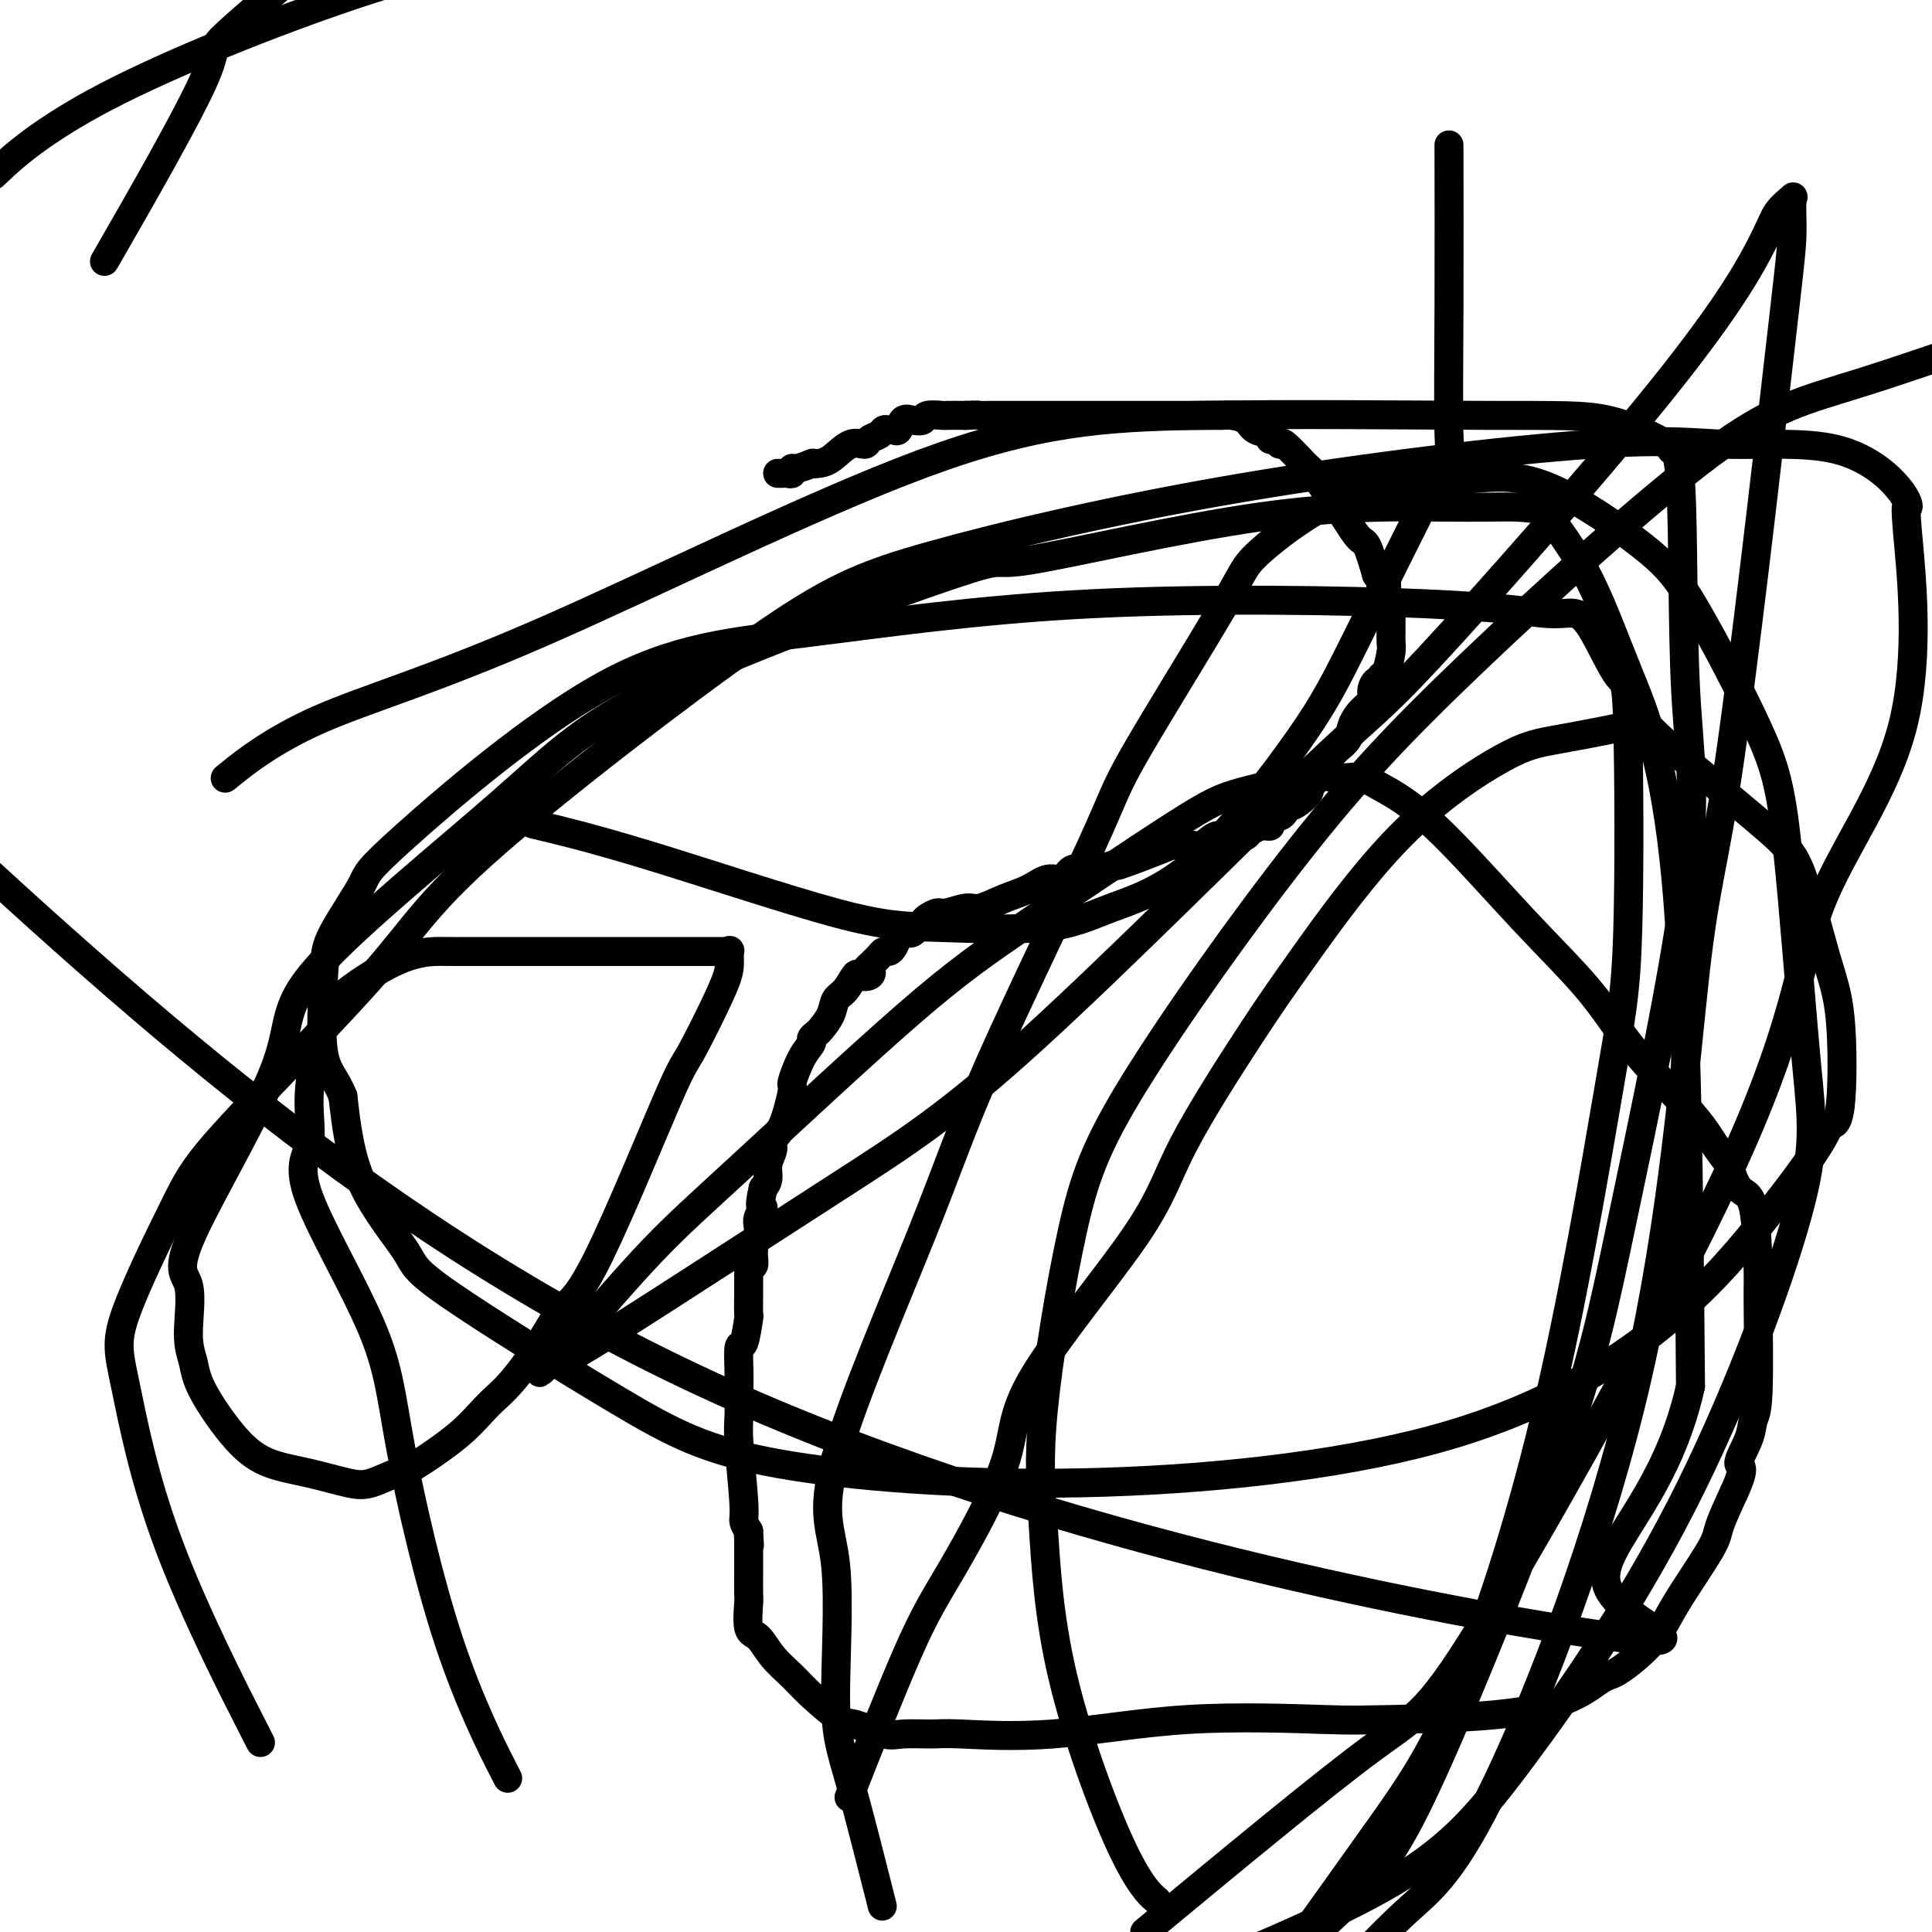
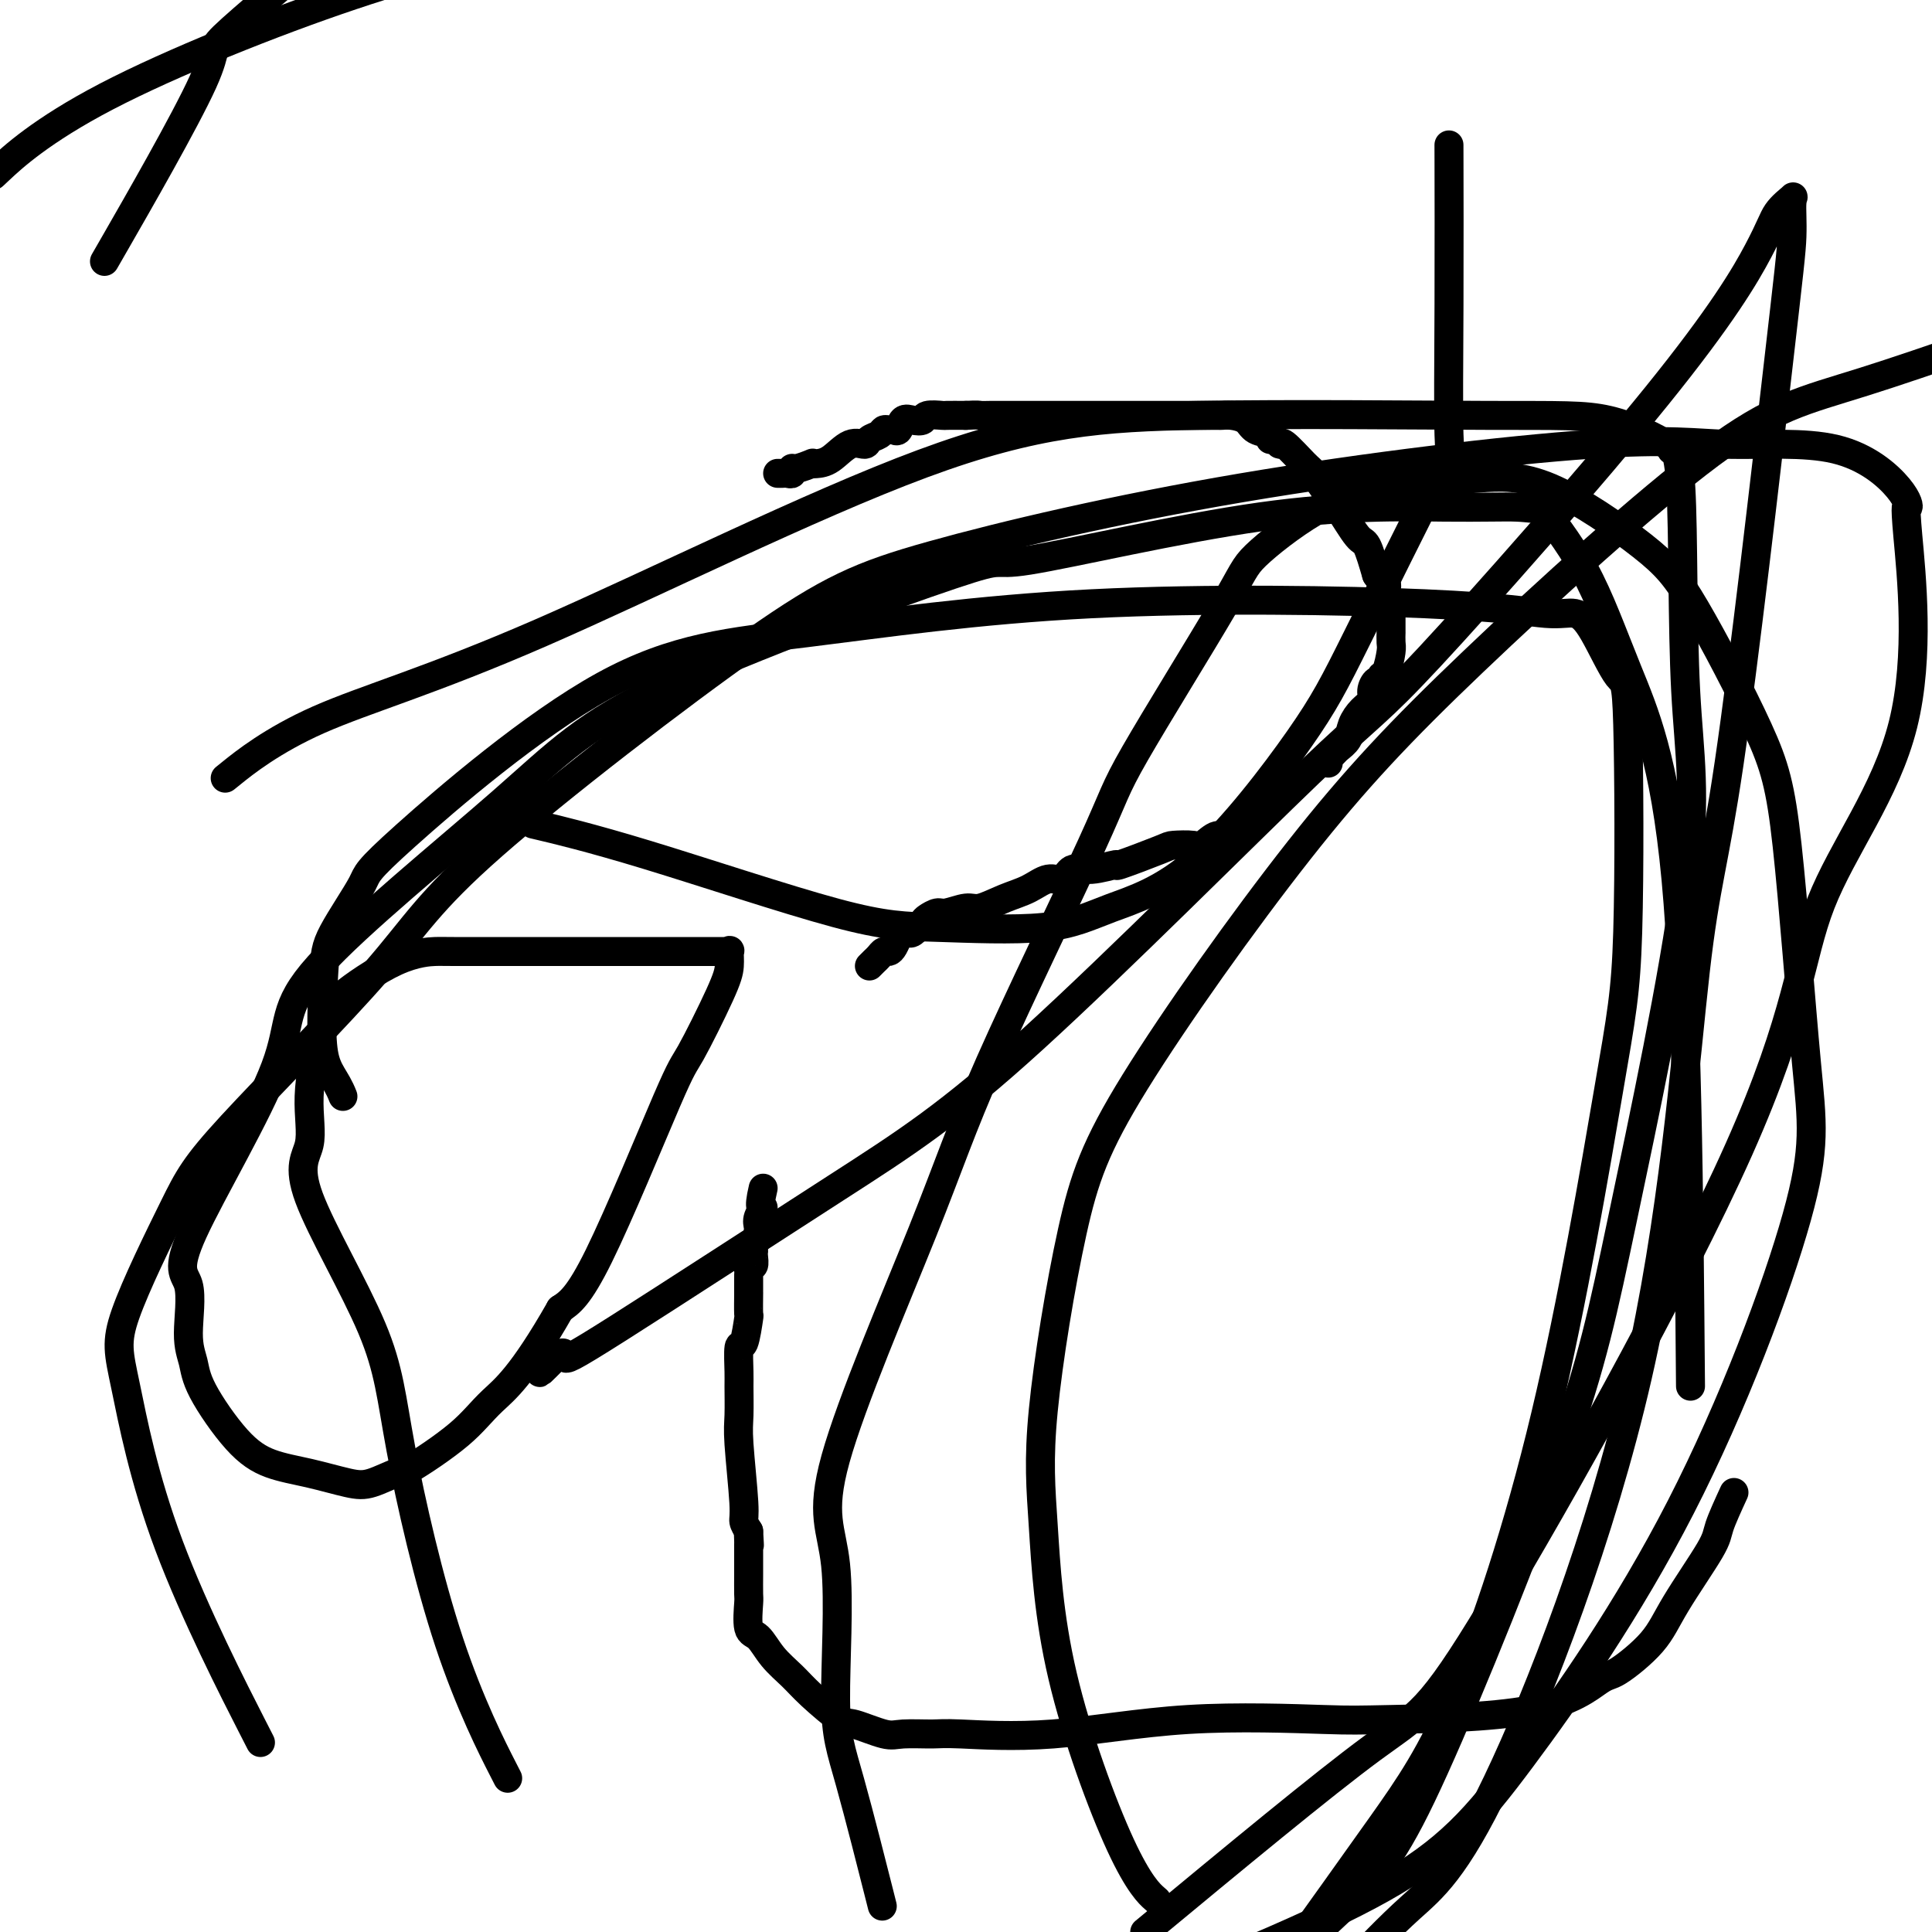
<svg xmlns="http://www.w3.org/2000/svg" viewBox="0 0 400 400" version="1.1">
  <g fill="none" stroke="#000000" stroke-width="6" stroke-linecap="round" stroke-linejoin="round">
    <path d="M161,98c0.340,0.009 0.680,0.017 1,0c0.320,-0.017 0.619,-0.061 1,0c0.381,0.061 0.844,0.227 1,0c0.156,-0.227 0.005,-0.845 0,-1c-0.005,-0.155 0.136,0.154 1,0c0.864,-0.154 2.450,-0.771 3,-1c0.550,-0.229 0.063,-0.071 0,0c-0.063,0.071 0.297,0.054 1,0c0.703,-0.054 1.750,-0.147 3,-1c1.250,-0.853 2.702,-2.467 4,-3c1.298,-0.533 2.442,0.015 3,0c0.558,-0.015 0.531,-0.593 1,-1c0.469,-0.407 1.435,-0.643 2,-1c0.565,-0.357 0.728,-0.835 1,-1c0.272,-0.165 0.653,-0.016 1,0c0.347,0.016 0.661,-0.100 1,0c0.339,0.100 0.705,0.415 1,0c0.295,-0.415 0.521,-1.561 1,-2c0.479,-0.439 1.211,-0.170 2,0c0.789,0.170 1.634,0.242 2,0c0.366,-0.242 0.253,-0.797 1,-1c0.747,-0.203 2.355,-0.055 3,0c0.645,0.055 0.327,0.016 1,0c0.673,-0.016 2.336,-0.008 4,0" />
    <path d="M200,86c2.600,-0.155 2.601,-0.041 3,0c0.399,0.041 1.197,0.011 2,0c0.803,-0.011 1.612,-0.003 3,0c1.388,0.003 3.354,0.001 5,0c1.646,-0.001 2.971,-0.000 4,0c1.029,0.000 1.764,0.000 3,0c1.236,-0.000 2.975,-0.000 4,0c1.025,0.000 1.335,0.000 2,0c0.665,-0.000 1.685,-0.000 3,0c1.315,0.000 2.924,0.000 4,0c1.076,-0.000 1.620,-0.000 3,0c1.380,0.000 3.598,0.000 5,0c1.402,-0.000 1.988,-0.001 3,0c1.012,0.001 2.449,0.002 4,0c1.551,-0.002 3.215,-0.008 4,0c0.785,0.008 0.691,0.029 1,0c0.309,-0.029 1.021,-0.109 2,0c0.979,0.109 2.227,0.406 3,1c0.773,0.594 1.072,1.484 2,2c0.928,0.516 2.483,0.656 3,1c0.517,0.344 -0.006,0.890 0,1c0.006,0.110 0.540,-0.218 1,0c0.460,0.218 0.847,0.981 1,1c0.153,0.019 0.073,-0.707 1,0c0.927,0.707 2.861,2.849 4,4c1.139,1.151 1.484,1.313 2,2c0.516,0.687 1.202,1.900 2,3c0.798,1.100 1.709,2.089 3,4c1.291,1.911 2.963,4.745 4,6c1.037,1.255 1.439,0.930 2,2c0.561,1.070 1.280,3.535 2,6" />
    <path d="M285,119c2.480,3.609 2.181,2.133 2,2c-0.181,-0.133 -0.245,1.078 0,2c0.245,0.922 0.798,1.555 1,2c0.202,0.445 0.054,0.702 0,1c-0.054,0.298 -0.014,0.638 0,1c0.014,0.362 0.004,0.744 0,1c-0.004,0.256 -0.000,0.384 0,1c0.000,0.616 -0.003,1.721 0,2c0.003,0.279 0.011,-0.266 0,0c-0.011,0.266 -0.041,1.343 0,2c0.041,0.657 0.152,0.892 0,2c-0.152,1.108 -0.567,3.087 -1,4c-0.433,0.913 -0.885,0.758 -1,1c-0.115,0.242 0.107,0.879 0,1c-0.107,0.121 -0.543,-0.274 -1,0c-0.457,0.274 -0.933,1.218 -1,2c-0.067,0.782 0.277,1.404 0,2c-0.277,0.596 -1.173,1.168 -2,2c-0.827,0.832 -1.584,1.924 -2,3c-0.416,1.076 -0.490,2.134 -1,3c-0.510,0.866 -1.457,1.539 -2,2c-0.543,0.461 -0.682,0.711 -1,1c-0.318,0.289 -0.816,0.616 -1,1c-0.184,0.384 -0.052,0.824 0,1c0.052,0.176 0.026,0.088 0,0" />
-     <path d="M275,158c-2.034,3.134 -1.118,1.469 -1,1c0.118,-0.469 -0.563,0.259 -1,1c-0.437,0.741 -0.631,1.495 -1,2c-0.369,0.505 -0.912,0.762 -1,1c-0.088,0.238 0.278,0.459 0,1c-0.278,0.541 -1.202,1.403 -2,2c-0.798,0.597 -1.470,0.930 -2,1c-0.530,0.070 -0.916,-0.122 -1,0c-0.084,0.122 0.136,0.558 0,1c-0.136,0.442 -0.628,0.889 -1,1c-0.372,0.111 -0.626,-0.114 -1,0c-0.374,0.114 -0.869,0.566 -1,1c-0.131,0.434 0.102,0.851 0,1c-0.102,0.149 -0.538,0.030 -1,0c-0.462,-0.030 -0.950,0.031 -1,0c-0.050,-0.031 0.337,-0.152 0,0c-0.337,0.152 -1.400,0.577 -2,1c-0.600,0.423 -0.739,0.845 -1,1c-0.261,0.155 -0.646,0.044 -1,0c-0.354,-0.044 -0.677,-0.022 -1,0" />
    <path d="M256,173c-2.751,0.962 -3.129,-0.134 -4,0c-0.871,0.134 -2.236,1.498 -3,2c-0.764,0.502 -0.929,0.144 -2,0c-1.071,-0.144 -3.048,-0.073 -4,0c-0.952,0.073 -0.878,0.147 -3,1c-2.122,0.853 -6.441,2.485 -8,3c-1.559,0.515 -0.359,-0.088 -1,0c-0.641,0.088 -3.121,0.867 -5,1c-1.879,0.133 -3.155,-0.379 -4,0c-0.845,0.379 -1.259,1.651 -2,2c-0.741,0.349 -1.810,-0.223 -3,0c-1.190,0.223 -2.500,1.241 -4,2c-1.500,0.759 -3.188,1.260 -5,2c-1.812,0.740 -3.746,1.718 -5,2c-1.254,0.282 -1.826,-0.133 -3,0c-1.174,0.133 -2.948,0.814 -4,1c-1.052,0.186 -1.381,-0.122 -2,0c-0.619,0.122 -1.528,0.673 -2,1c-0.472,0.327 -0.508,0.429 -1,1c-0.492,0.571 -1.441,1.609 -2,2c-0.559,0.391 -0.727,0.133 -1,0c-0.273,-0.133 -0.650,-0.142 -1,0c-0.350,0.142 -0.671,0.433 -1,1c-0.329,0.567 -0.666,1.409 -1,2c-0.334,0.591 -0.667,0.932 -1,1c-0.333,0.068 -0.667,-0.136 -1,0c-0.333,0.136 -0.667,0.614 -1,1c-0.333,0.386 -0.667,0.682 -1,1c-0.333,0.318 -0.667,0.659 -1,1" />
-     <path d="M180,200c-1.886,1.716 -0.602,1.006 0,1c0.602,-0.006 0.522,0.694 0,1c-0.522,0.306 -1.487,0.220 -2,0c-0.513,-0.220 -0.575,-0.574 -1,0c-0.425,0.574 -1.213,2.076 -2,3c-0.787,0.924 -1.574,1.270 -2,2c-0.426,0.730 -0.491,1.844 -1,3c-0.509,1.156 -1.462,2.355 -2,3c-0.538,0.645 -0.660,0.738 -1,1c-0.340,0.262 -0.899,0.695 -1,1c-0.101,0.305 0.255,0.484 0,1c-0.255,0.516 -1.120,1.370 -2,3c-0.880,1.630 -1.776,4.036 -2,5c-0.224,0.964 0.223,0.488 0,2c-0.223,1.512 -1.117,5.014 -2,7c-0.883,1.986 -1.756,2.458 -2,3c-0.244,0.542 0.141,1.156 0,2c-0.141,0.844 -0.807,1.920 -1,3c-0.193,1.080 0.088,2.166 0,3c-0.088,0.834 -0.544,1.417 -1,2" />
    <path d="M158,246c-1.177,4.990 -0.119,3.963 0,4c0.119,0.037 -0.699,1.136 -1,2c-0.301,0.864 -0.084,1.492 0,2c0.084,0.508 0.037,0.897 0,1c-0.037,0.103 -0.062,-0.078 0,0c0.062,0.078 0.213,0.415 0,1c-0.213,0.585 -0.788,1.418 -1,2c-0.212,0.582 -0.061,0.911 0,1c0.061,0.089 0.030,-0.064 0,0c-0.030,0.064 -0.061,0.346 0,1c0.061,0.654 0.212,1.680 0,2c-0.212,0.320 -0.789,-0.066 -1,0c-0.211,0.066 -0.057,0.583 0,1c0.057,0.417 0.015,0.735 0,1c-0.015,0.265 -0.004,0.479 0,1c0.004,0.521 0.002,1.350 0,2c-0.002,0.650 -0.003,1.121 0,1c0.003,-0.121 0.011,-0.836 0,0c-0.011,0.836 -0.041,3.222 0,4c0.041,0.778 0.155,-0.052 0,1c-0.155,1.052 -0.577,3.986 -1,5c-0.423,1.014 -0.846,0.108 -1,1c-0.154,0.892 -0.037,3.583 0,5c0.037,1.417 -0.005,1.559 0,3c0.005,1.441 0.057,4.182 0,6c-0.057,1.818 -0.221,2.714 0,6c0.221,3.286 0.829,8.962 1,12c0.171,3.038 -0.094,3.440 0,4c0.094,0.560 0.547,1.280 1,2" />
    <path d="M155,317c0.309,5.292 0.083,2.020 0,1c-0.083,-1.020 -0.022,0.210 0,1c0.022,0.790 0.006,1.140 0,1c-0.006,-0.140 -0.001,-0.771 0,0c0.001,0.771 -0.001,2.942 0,4c0.001,1.058 0.006,1.002 0,2c-0.006,0.998 -0.022,3.050 0,4c0.022,0.950 0.081,0.799 0,2c-0.081,1.201 -0.303,3.754 0,5c0.303,1.246 1.132,1.186 2,2c0.868,0.814 1.776,2.503 3,4c1.224,1.497 2.765,2.801 4,4c1.235,1.199 2.165,2.293 4,4c1.835,1.707 4.575,4.027 6,5c1.425,0.973 1.536,0.600 3,1c1.464,0.400 4.281,1.574 6,2c1.719,0.426 2.339,0.103 4,0c1.661,-0.103 4.363,0.015 6,0c1.637,-0.015 2.208,-0.161 6,0c3.792,0.161 10.803,0.630 19,0c8.197,-0.630 17.579,-2.359 28,-3c10.421,-0.641 21.879,-0.195 28,0c6.121,0.195 6.903,0.140 14,0c7.097,-0.140 20.509,-0.365 29,-2c8.491,-1.635 12.062,-4.679 14,-6c1.938,-1.321 2.244,-0.920 4,-2c1.756,-1.080 4.962,-3.640 7,-6c2.038,-2.360 2.907,-4.519 5,-8c2.093,-3.481 5.410,-8.283 7,-11c1.590,-2.717 1.454,-3.348 2,-5c0.546,-1.652 1.773,-4.326 3,-7" />
-     <path d="M359,309c2.747,-5.910 1.114,-5.185 1,-6c-0.114,-0.815 1.290,-3.170 2,-5c0.710,-1.830 0.725,-3.136 1,-4c0.275,-0.864 0.811,-1.288 1,-6c0.189,-4.712 0.032,-13.713 0,-18c-0.032,-4.287 0.061,-3.859 0,-7c-0.061,-3.141 -0.275,-9.849 -1,-13c-0.725,-3.151 -1.961,-2.743 -3,-4c-1.039,-1.257 -1.883,-4.179 -2,-5c-0.117,-0.821 0.491,0.459 0,0c-0.491,-0.459 -2.081,-2.658 -3,-4c-0.919,-1.342 -1.166,-1.827 -2,-3c-0.834,-1.173 -2.256,-3.032 -5,-6c-2.744,-2.968 -6.811,-7.043 -10,-11c-3.189,-3.957 -5.501,-7.796 -9,-12c-3.499,-4.204 -8.186,-8.773 -14,-15c-5.814,-6.227 -12.755,-14.113 -18,-19c-5.245,-4.887 -8.796,-6.776 -11,-8c-2.204,-1.224 -3.063,-1.783 -4,-2c-0.937,-0.217 -1.951,-0.091 -3,0c-1.049,0.091 -2.131,0.147 -3,0c-0.869,-0.147 -1.524,-0.498 -5,0c-3.476,0.498 -9.771,1.843 -14,3c-4.229,1.157 -6.390,2.125 -14,7c-7.610,4.875 -20.669,13.655 -30,20c-9.331,6.345 -14.934,10.254 -25,19c-10.066,8.746 -24.595,22.330 -34,31c-9.405,8.670 -13.686,12.427 -19,18c-5.314,5.573 -11.661,12.962 -15,17c-3.339,4.038 -3.668,4.725 -4,5c-0.332,0.275 -0.666,0.137 -1,0" />
    <path d="M115,281c-6.141,6.197 -1.992,1.689 0,0c1.992,-1.689 1.829,-0.559 2,0c0.171,0.559 0.676,0.548 11,-6c10.324,-6.548 30.467,-19.631 45,-29c14.533,-9.369 23.456,-15.022 41,-31c17.544,-15.978 43.711,-42.279 57,-55c13.289,-12.721 13.702,-11.861 25,-24c11.298,-12.139 33.482,-37.278 47,-54c13.518,-16.722 18.369,-25.026 21,-30c2.631,-4.974 3.042,-6.616 4,-8c0.958,-1.384 2.463,-2.510 3,-3c0.537,-0.490 0.106,-0.343 0,1c-0.106,1.343 0.113,3.882 0,7c-0.113,3.118 -0.558,6.815 -3,28c-2.442,21.185 -6.882,59.858 -10,81c-3.118,21.142 -4.916,24.754 -7,43c-2.084,18.246 -4.456,51.128 -12,84c-7.544,32.872 -20.262,65.735 -29,84c-8.738,18.265 -13.497,21.933 -18,26c-4.503,4.067 -8.752,8.534 -13,13" />
    <path d="M239,393c0.459,0.402 0.917,0.804 0,0c-0.917,-0.804 -3.210,-2.813 -7,-11c-3.790,-8.187 -9.079,-22.551 -12,-35c-2.921,-12.449 -3.475,-22.982 -4,-31c-0.525,-8.018 -1.021,-13.520 0,-24c1.021,-10.480 3.559,-25.938 6,-37c2.441,-11.062 4.784,-17.730 13,-31c8.216,-13.270 22.304,-33.144 34,-48c11.696,-14.856 21.001,-24.693 36,-39c14.999,-14.307 35.692,-33.083 49,-43c13.308,-9.917 19.231,-10.976 32,-15c12.769,-4.024 32.385,-11.012 52,-18" />
    <path d="M182,392c0.579,2.292 1.159,4.585 0,0c-1.159,-4.585 -4.055,-16.046 -6,-23c-1.945,-6.954 -2.938,-9.400 -3,-17c-0.062,-7.600 0.807,-20.354 0,-28c-0.807,-7.646 -3.290,-10.184 0,-22c3.290,-11.816 12.353,-32.909 18,-47c5.647,-14.091 7.879,-21.180 14,-35c6.121,-13.820 16.130,-34.369 21,-45c4.870,-10.631 4.600,-11.342 9,-19c4.400,-7.658 13.468,-22.261 18,-30c4.532,-7.739 4.527,-8.613 7,-11c2.473,-2.387 7.423,-6.289 12,-9c4.577,-2.711 8.781,-4.233 12,-5c3.219,-0.767 5.451,-0.778 9,-1c3.549,-0.222 8.413,-0.655 13,-1c4.587,-0.345 8.897,-0.601 15,2c6.103,2.601 13.998,8.058 19,12c5.002,3.942 7.111,6.369 11,13c3.889,6.631 9.558,17.464 13,25c3.442,7.536 4.656,11.773 6,24c1.344,12.227 2.818,32.445 4,45c1.182,12.555 2.071,17.447 -2,32c-4.071,14.553 -13.101,38.767 -24,60c-10.899,21.233 -23.665,39.486 -33,52c-9.335,12.514 -15.239,19.290 -29,27c-13.761,7.710 -35.381,16.355 -57,25" />
    <path d="M24,50c-2.054,3.571 -4.107,7.143 0,0c4.107,-7.143 14.375,-25.000 18,-33c3.625,-8.000 0.607,-6.143 6,-11c5.393,-4.857 19.196,-16.429 33,-28" />
    <path d="M52,357c1.671,3.268 3.342,6.537 0,0c-3.342,-6.537 -11.698,-22.879 -17,-37c-5.302,-14.121 -7.551,-26.021 -9,-33c-1.449,-6.979 -2.099,-9.038 0,-15c2.099,-5.962 6.947,-15.827 10,-22c3.053,-6.173 4.312,-8.653 12,-17c7.688,-8.347 21.806,-22.560 30,-32c8.194,-9.440 10.463,-14.107 24,-26c13.537,-11.893 38.341,-31.010 54,-42c15.659,-10.990 22.174,-13.852 37,-18c14.826,-4.148 37.962,-9.583 64,-14c26.038,-4.417 54.978,-7.815 72,-9c17.022,-1.185 22.127,-0.158 29,0c6.873,0.158 15.514,-0.552 22,1c6.486,1.552 10.817,5.366 13,8c2.183,2.634 2.219,4.088 2,4c-0.219,-0.088 -0.693,-1.718 0,6c0.693,7.718 2.554,24.784 -1,39c-3.554,14.216 -12.524,25.583 -17,37c-4.476,11.417 -4.457,22.885 -17,51c-12.543,28.115 -37.646,72.877 -51,95c-13.354,22.123 -14.958,21.607 -25,29c-10.042,7.393 -28.521,22.697 -47,38" />
    <path d="M48,160c-1.192,0.962 -2.385,1.925 0,0c2.385,-1.925 8.347,-6.736 18,-11c9.653,-4.264 22.998,-7.981 46,-18c23.002,-10.019 55.661,-26.342 79,-35c23.339,-8.658 37.358,-9.653 57,-10c19.642,-0.347 44.906,-0.046 60,0c15.094,0.046 20.017,-0.162 25,1c4.983,1.162 10.026,3.695 12,5c1.974,1.305 0.879,1.384 1,1c0.121,-0.384 1.457,-1.229 2,8c0.543,9.229 0.292,28.531 1,42c0.708,13.469 2.376,21.104 0,40c-2.376,18.896 -8.794,49.052 -13,69c-4.206,19.948 -6.200,29.687 -13,49c-6.800,19.313 -18.408,48.200 -26,65c-7.592,16.800 -11.169,21.514 -19,29c-7.831,7.486 -19.915,17.743 -32,28" />
-     <path d="M177,369c-1.060,2.696 -2.120,5.393 0,0c2.120,-5.393 7.421,-18.874 11,-27c3.579,-8.126 5.435,-10.896 9,-17c3.565,-6.104 8.840,-15.543 11,-22c2.160,-6.457 1.207,-9.933 6,-18c4.793,-8.067 15.333,-20.727 21,-29c5.667,-8.273 6.460,-12.160 10,-19c3.540,-6.840 9.825,-16.632 14,-23c4.175,-6.368 6.238,-9.310 11,-16c4.762,-6.690 12.222,-17.127 20,-25c7.778,-7.873 15.875,-13.181 21,-16c5.125,-2.819 7.279,-3.150 12,-4c4.721,-0.850 12.009,-2.218 15,-3c2.991,-0.782 1.684,-0.977 6,3c4.316,3.977 14.254,12.128 20,17c5.746,4.872 7.298,6.466 9,11c1.702,4.534 3.553,12.007 5,17c1.447,4.993 2.490,7.507 3,13c0.510,5.493 0.487,13.965 0,18c-0.487,4.035 -1.438,3.633 -2,4c-0.562,0.367 -0.734,1.503 -3,5c-2.266,3.497 -6.627,9.357 -12,16c-5.373,6.643 -11.759,14.071 -22,22c-10.241,7.929 -24.339,16.361 -45,22c-20.661,5.639 -47.886,8.487 -73,9c-25.114,0.513 -48.119,-1.309 -63,-4c-14.881,-2.691 -21.639,-6.251 -33,-13c-11.361,-6.749 -27.323,-16.685 -35,-22c-7.677,-5.315 -7.067,-6.008 -9,-9c-1.933,-2.992 -6.409,-8.283 -9,-14c-2.591,-5.717 -3.295,-11.858 -4,-18" />
    <path d="M71,227c-1.518,-3.958 -3.314,-4.852 -4,-9c-0.686,-4.148 -0.264,-11.551 0,-16c0.264,-4.449 0.369,-5.944 2,-9c1.631,-3.056 4.787,-7.674 6,-10c1.213,-2.326 0.484,-2.359 9,-10c8.516,-7.641 26.276,-22.891 41,-31c14.724,-8.109 26.413,-9.078 42,-11c15.587,-1.922 35.073,-4.796 59,-6c23.927,-1.204 52.295,-0.737 69,0c16.705,0.737 21.747,1.744 25,2c3.253,0.256 4.715,-0.241 6,0c1.285,0.241 2.391,1.218 4,4c1.609,2.782 3.721,7.369 5,9c1.279,1.631 1.724,0.307 2,10c0.276,9.693 0.384,30.405 0,43c-0.384,12.595 -1.260,17.074 -4,33c-2.740,15.926 -7.343,43.300 -13,67c-5.657,23.700 -12.369,43.727 -18,57c-5.631,13.273 -10.180,19.792 -16,28c-5.820,8.208 -12.910,18.104 -20,28" />
    <path d="M104,366c0.963,1.880 1.925,3.761 0,0c-1.925,-3.761 -6.739,-13.163 -11,-26c-4.261,-12.837 -7.970,-29.109 -10,-40c-2.030,-10.891 -2.380,-16.402 -6,-25c-3.620,-8.598 -10.508,-20.282 -13,-27c-2.492,-6.718 -0.588,-8.471 0,-11c0.588,-2.529 -0.142,-5.834 0,-10c0.142,-4.166 1.154,-9.194 2,-12c0.846,-2.806 1.524,-3.390 2,-4c0.476,-0.610 0.749,-1.246 1,-2c0.251,-0.754 0.479,-1.628 1,-2c0.521,-0.372 1.336,-0.243 1,0c-0.336,0.243 -1.823,0.601 0,-1c1.823,-1.601 6.957,-5.161 11,-7c4.043,-1.839 6.993,-1.957 8,-2c1.007,-0.043 0.069,-0.012 4,0c3.931,0.012 12.732,0.004 21,0c8.268,-0.004 16.005,-0.003 22,0c5.995,0.003 10.248,0.009 12,0c1.752,-0.009 1.003,-0.034 1,0c-0.003,0.034 0.738,0.125 1,0c0.262,-0.125 0.043,-0.468 0,0c-0.043,0.468 0.090,1.745 0,3c-0.090,1.255 -0.403,2.488 -2,6c-1.597,3.512 -4.480,9.302 -6,12c-1.520,2.698 -1.679,2.303 -5,10c-3.321,7.697 -9.806,23.485 -14,32c-4.194,8.515 -6.097,9.758 -8,11" />
    <path d="M116,271c-8.006,14.046 -11.520,16.660 -14,19c-2.480,2.340 -3.927,4.404 -7,7c-3.073,2.596 -7.771,5.723 -10,7c-2.229,1.277 -1.988,0.705 -3,1c-1.012,0.295 -3.278,1.456 -5,2c-1.722,0.544 -2.899,0.471 -5,0c-2.101,-0.471 -5.126,-1.339 -8,-2c-2.874,-0.661 -5.598,-1.115 -8,-2c-2.402,-0.885 -4.482,-2.202 -7,-5c-2.518,-2.798 -5.473,-7.079 -7,-10c-1.527,-2.921 -1.627,-4.484 -2,-6c-0.373,-1.516 -1.018,-2.986 -1,-6c0.018,-3.014 0.700,-7.572 0,-10c-0.700,-2.428 -2.782,-2.726 1,-11c3.782,-8.274 13.428,-24.522 17,-34c3.572,-9.478 1.069,-12.184 9,-21c7.931,-8.816 26.296,-23.743 38,-34c11.704,-10.257 16.747,-15.844 34,-24c17.253,-8.156 46.715,-18.880 59,-23c12.285,-4.120 7.391,-1.638 16,-3c8.609,-1.362 30.720,-6.570 48,-9c17.280,-2.430 29.729,-2.081 38,-2c8.271,0.081 12.363,-0.104 15,0c2.637,0.104 3.820,0.497 4,0c0.180,-0.497 -0.642,-1.885 1,0c1.642,1.885 5.749,7.041 9,13c3.251,5.959 5.644,12.720 9,21c3.356,8.280 7.673,18.080 10,43c2.327,24.920 2.663,64.960 3,105" />
-     <path d="M350,287c-5.475,24.786 -20.663,34.252 -17,42c3.663,7.748 26.179,13.778 -5,9c-31.179,-4.778 -116.051,-20.365 -185,-53c-68.949,-32.635 -121.974,-82.317 -175,-132" />
    <path d="M0,35c-1.214,1.137 -2.429,2.274 0,0c2.429,-2.274 8.500,-7.958 22,-15c13.500,-7.042 34.429,-15.440 51,-21c16.571,-5.560 28.786,-8.280 41,-11" />
    <path d="M300,33c-0.006,-2.598 -0.012,-5.197 0,0c0.012,5.197 0.043,18.189 0,30c-0.043,11.811 -0.158,22.440 0,27c0.158,4.560 0.591,3.051 -3,10c-3.591,6.949 -11.205,22.357 -16,32c-4.795,9.643 -6.770,13.523 -12,21c-5.230,7.477 -13.715,18.553 -21,25c-7.285,6.447 -13.368,8.266 -18,10c-4.632,1.734 -7.811,3.382 -14,4c-6.189,0.618 -15.388,0.207 -22,0c-6.612,-0.207 -10.638,-0.210 -21,-3c-10.362,-2.790 -27.059,-8.366 -39,-12c-11.941,-3.634 -19.126,-5.324 -22,-6c-2.874,-0.676 -1.437,-0.338 0,0" />
  </g>
</svg>